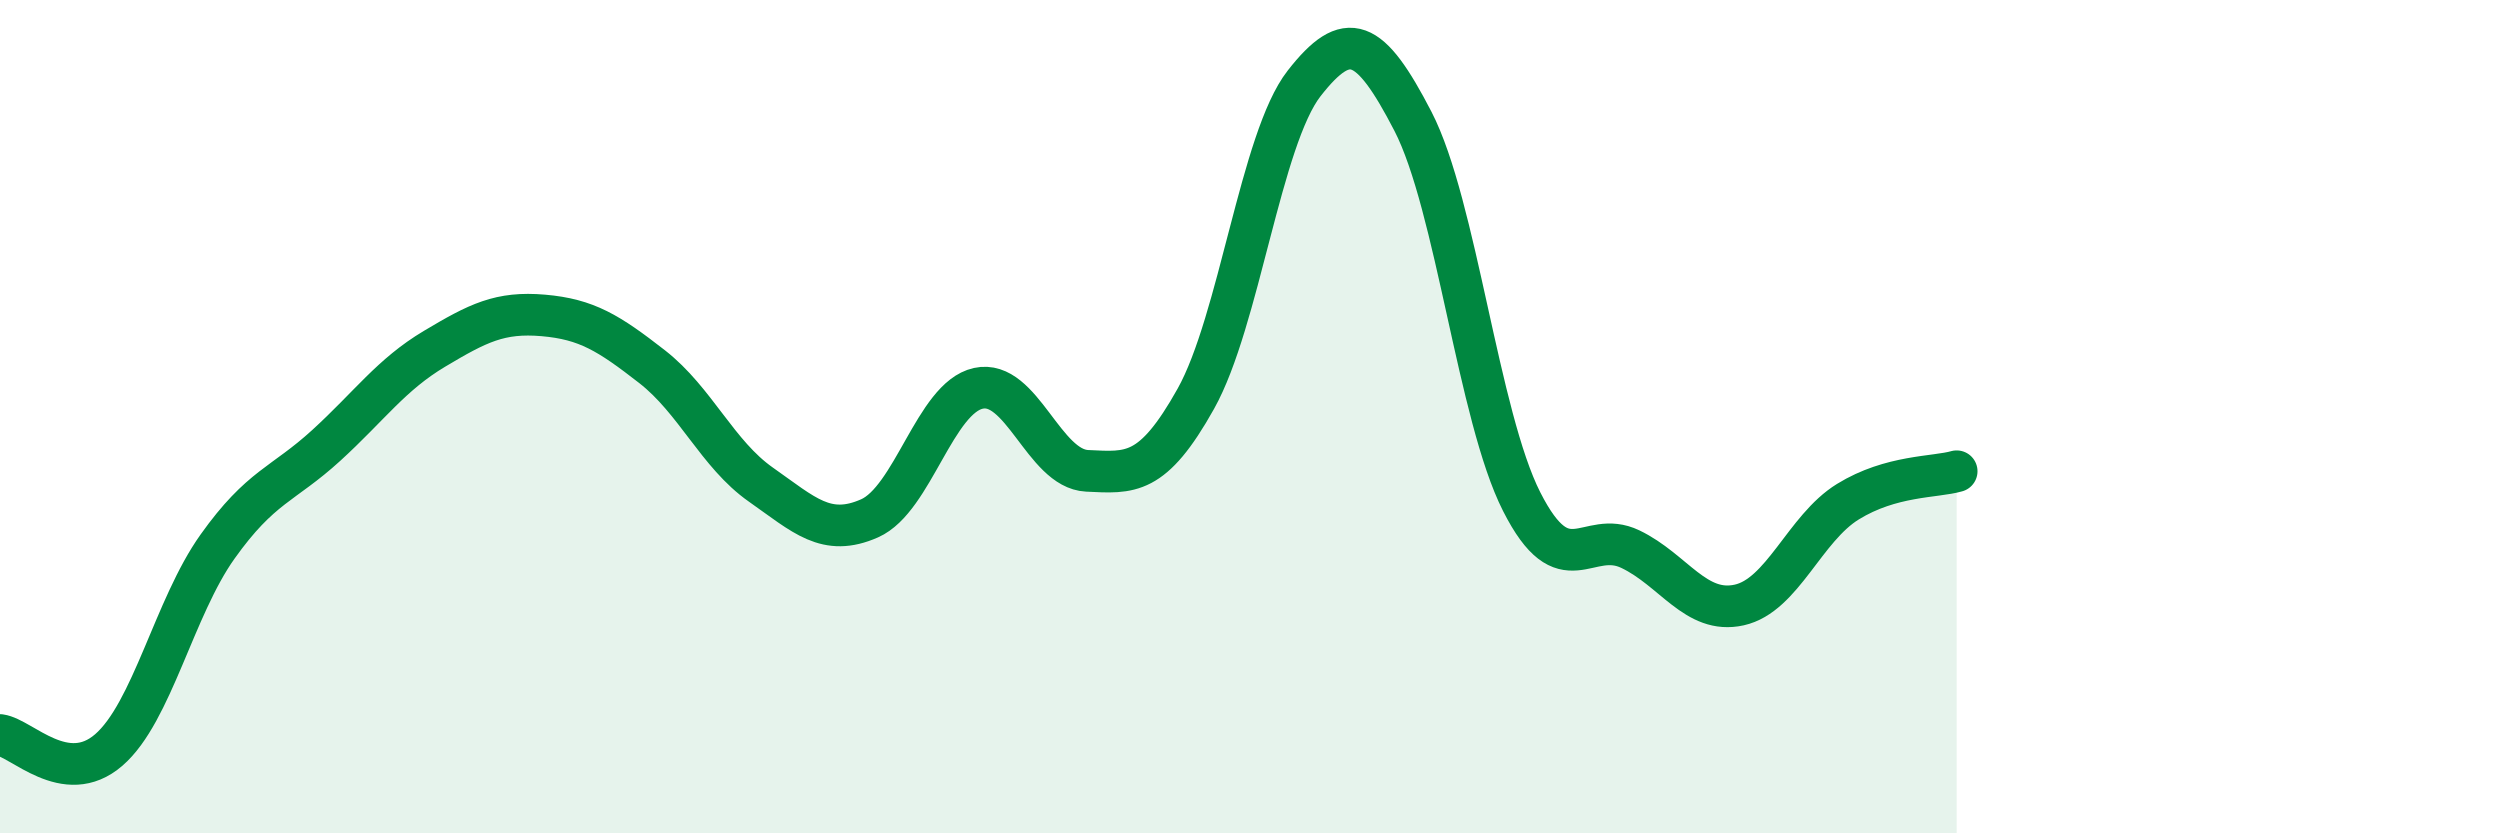
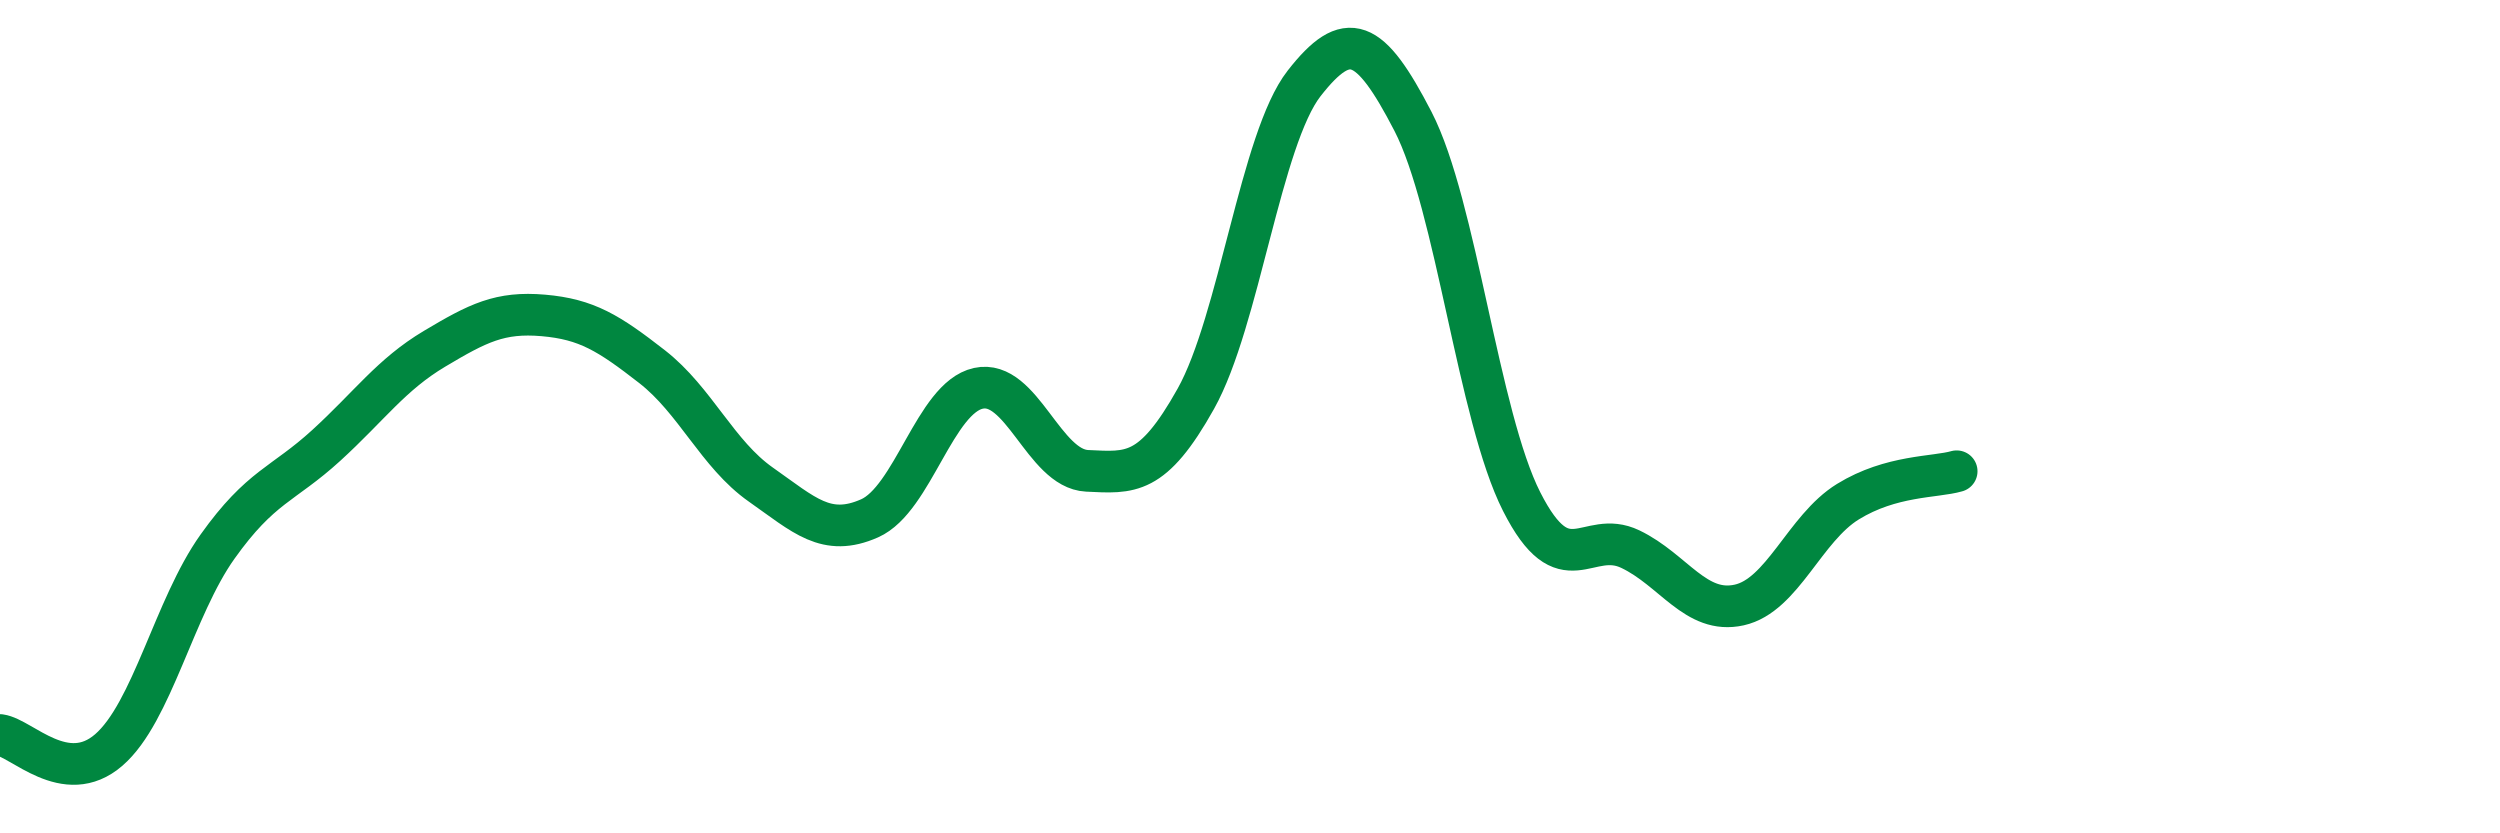
<svg xmlns="http://www.w3.org/2000/svg" width="60" height="20" viewBox="0 0 60 20">
-   <path d="M 0,17.64 C 0.52,17.71 1.57,18.9 2.61,18 C 3.65,17.1 4.18,14.58 5.22,13.12 C 6.26,11.66 6.79,11.64 7.83,10.69 C 8.87,9.74 9.39,8.99 10.43,8.37 C 11.47,7.75 12,7.48 13.04,7.57 C 14.08,7.66 14.61,7.99 15.65,8.8 C 16.69,9.61 17.22,10.9 18.26,11.63 C 19.3,12.36 19.83,12.9 20.87,12.44 C 21.91,11.98 22.44,9.55 23.48,9.32 C 24.52,9.09 25.05,11.25 26.09,11.3 C 27.13,11.35 27.66,11.43 28.7,9.57 C 29.74,7.71 30.26,3.33 31.3,2 C 32.34,0.67 32.87,0.9 33.91,2.91 C 34.95,4.92 35.48,9.99 36.52,12.04 C 37.56,14.09 38.09,12.68 39.13,13.18 C 40.17,13.68 40.7,14.75 41.74,14.52 C 42.78,14.29 43.31,12.68 44.35,12.04 C 45.39,11.4 46.44,11.46 46.96,11.31L46.96 20L0 20Z" fill="#008740" opacity="0.1" stroke-linecap="round" stroke-linejoin="round" />
  <path d="M 0,17.64 C 0.52,17.71 1.57,18.9 2.61,18 C 3.65,17.1 4.18,14.58 5.22,13.12 C 6.26,11.66 6.79,11.64 7.83,10.69 C 8.87,9.74 9.39,8.99 10.43,8.37 C 11.47,7.75 12,7.48 13.04,7.57 C 14.08,7.66 14.61,7.99 15.65,8.8 C 16.69,9.61 17.22,10.9 18.26,11.63 C 19.3,12.36 19.83,12.9 20.87,12.44 C 21.91,11.98 22.44,9.55 23.48,9.32 C 24.52,9.09 25.05,11.25 26.09,11.3 C 27.13,11.35 27.66,11.43 28.7,9.57 C 29.74,7.71 30.26,3.33 31.3,2 C 32.34,0.67 32.87,0.9 33.91,2.91 C 34.95,4.92 35.48,9.99 36.52,12.04 C 37.56,14.09 38.09,12.68 39.13,13.18 C 40.17,13.68 40.7,14.75 41.74,14.52 C 42.78,14.29 43.31,12.68 44.35,12.04 C 45.39,11.4 46.44,11.46 46.96,11.31" stroke="#008740" stroke-width="1" fill="none" stroke-linecap="round" stroke-linejoin="round" />
</svg>